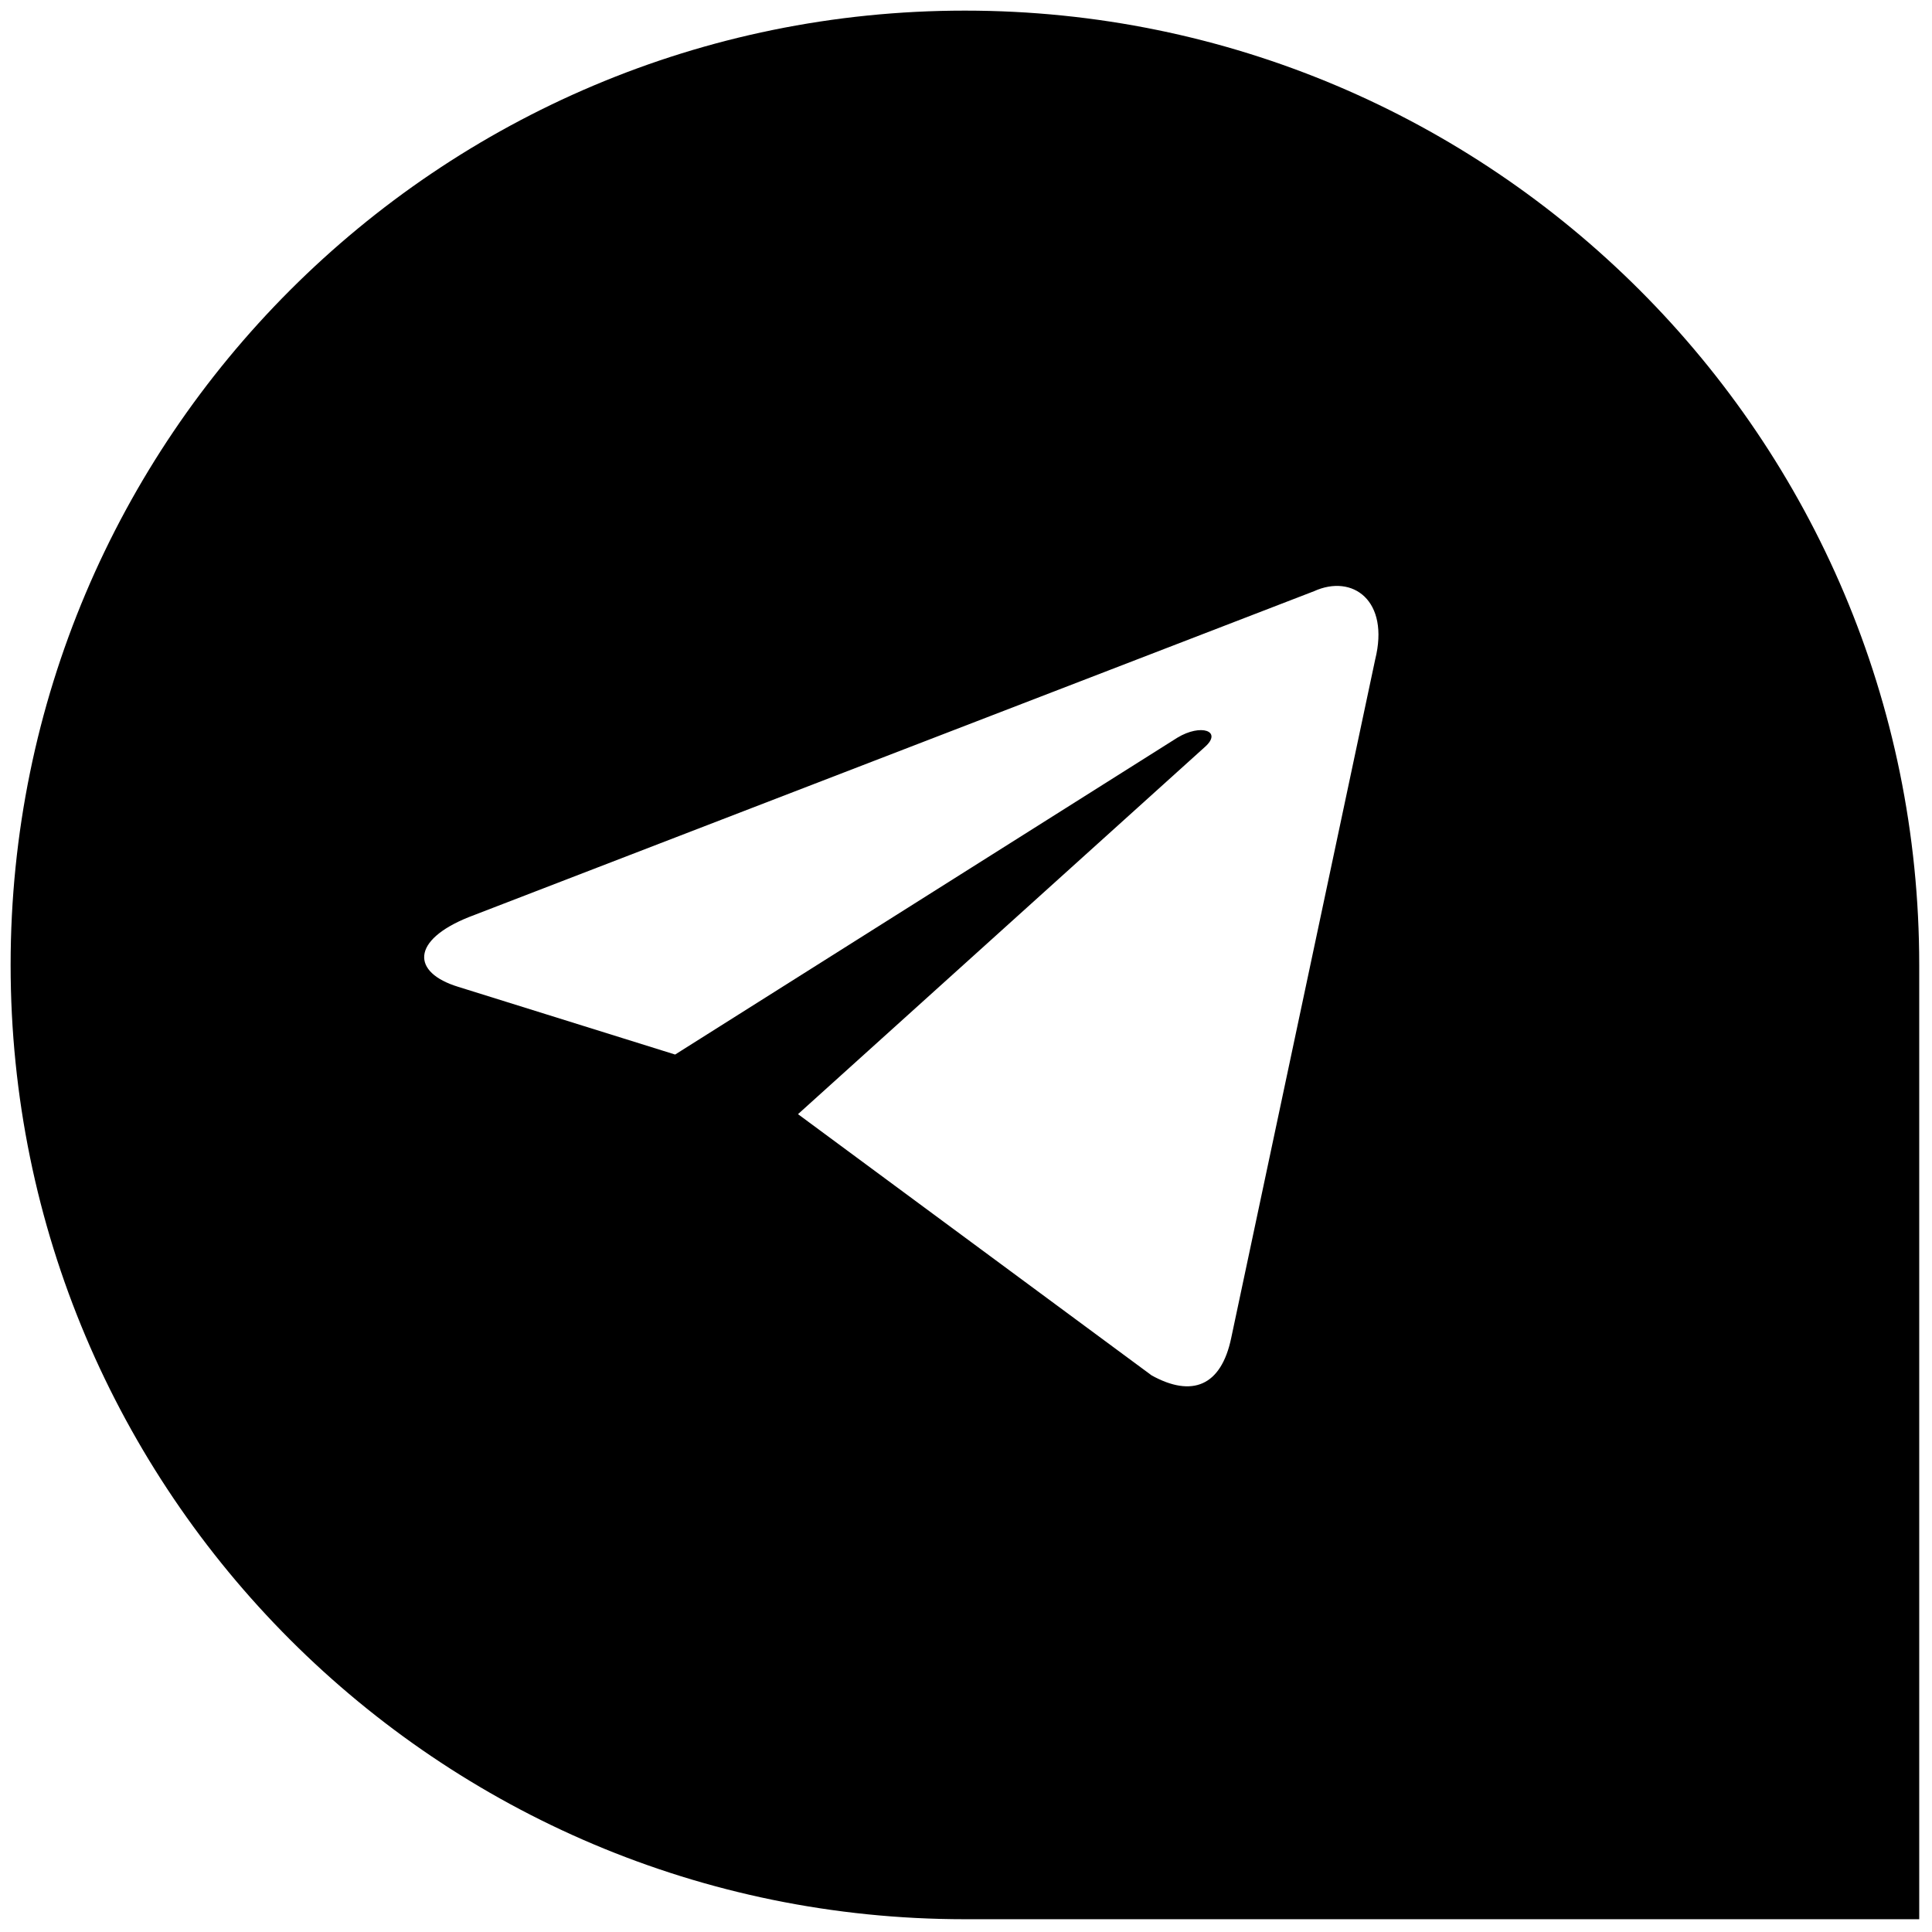
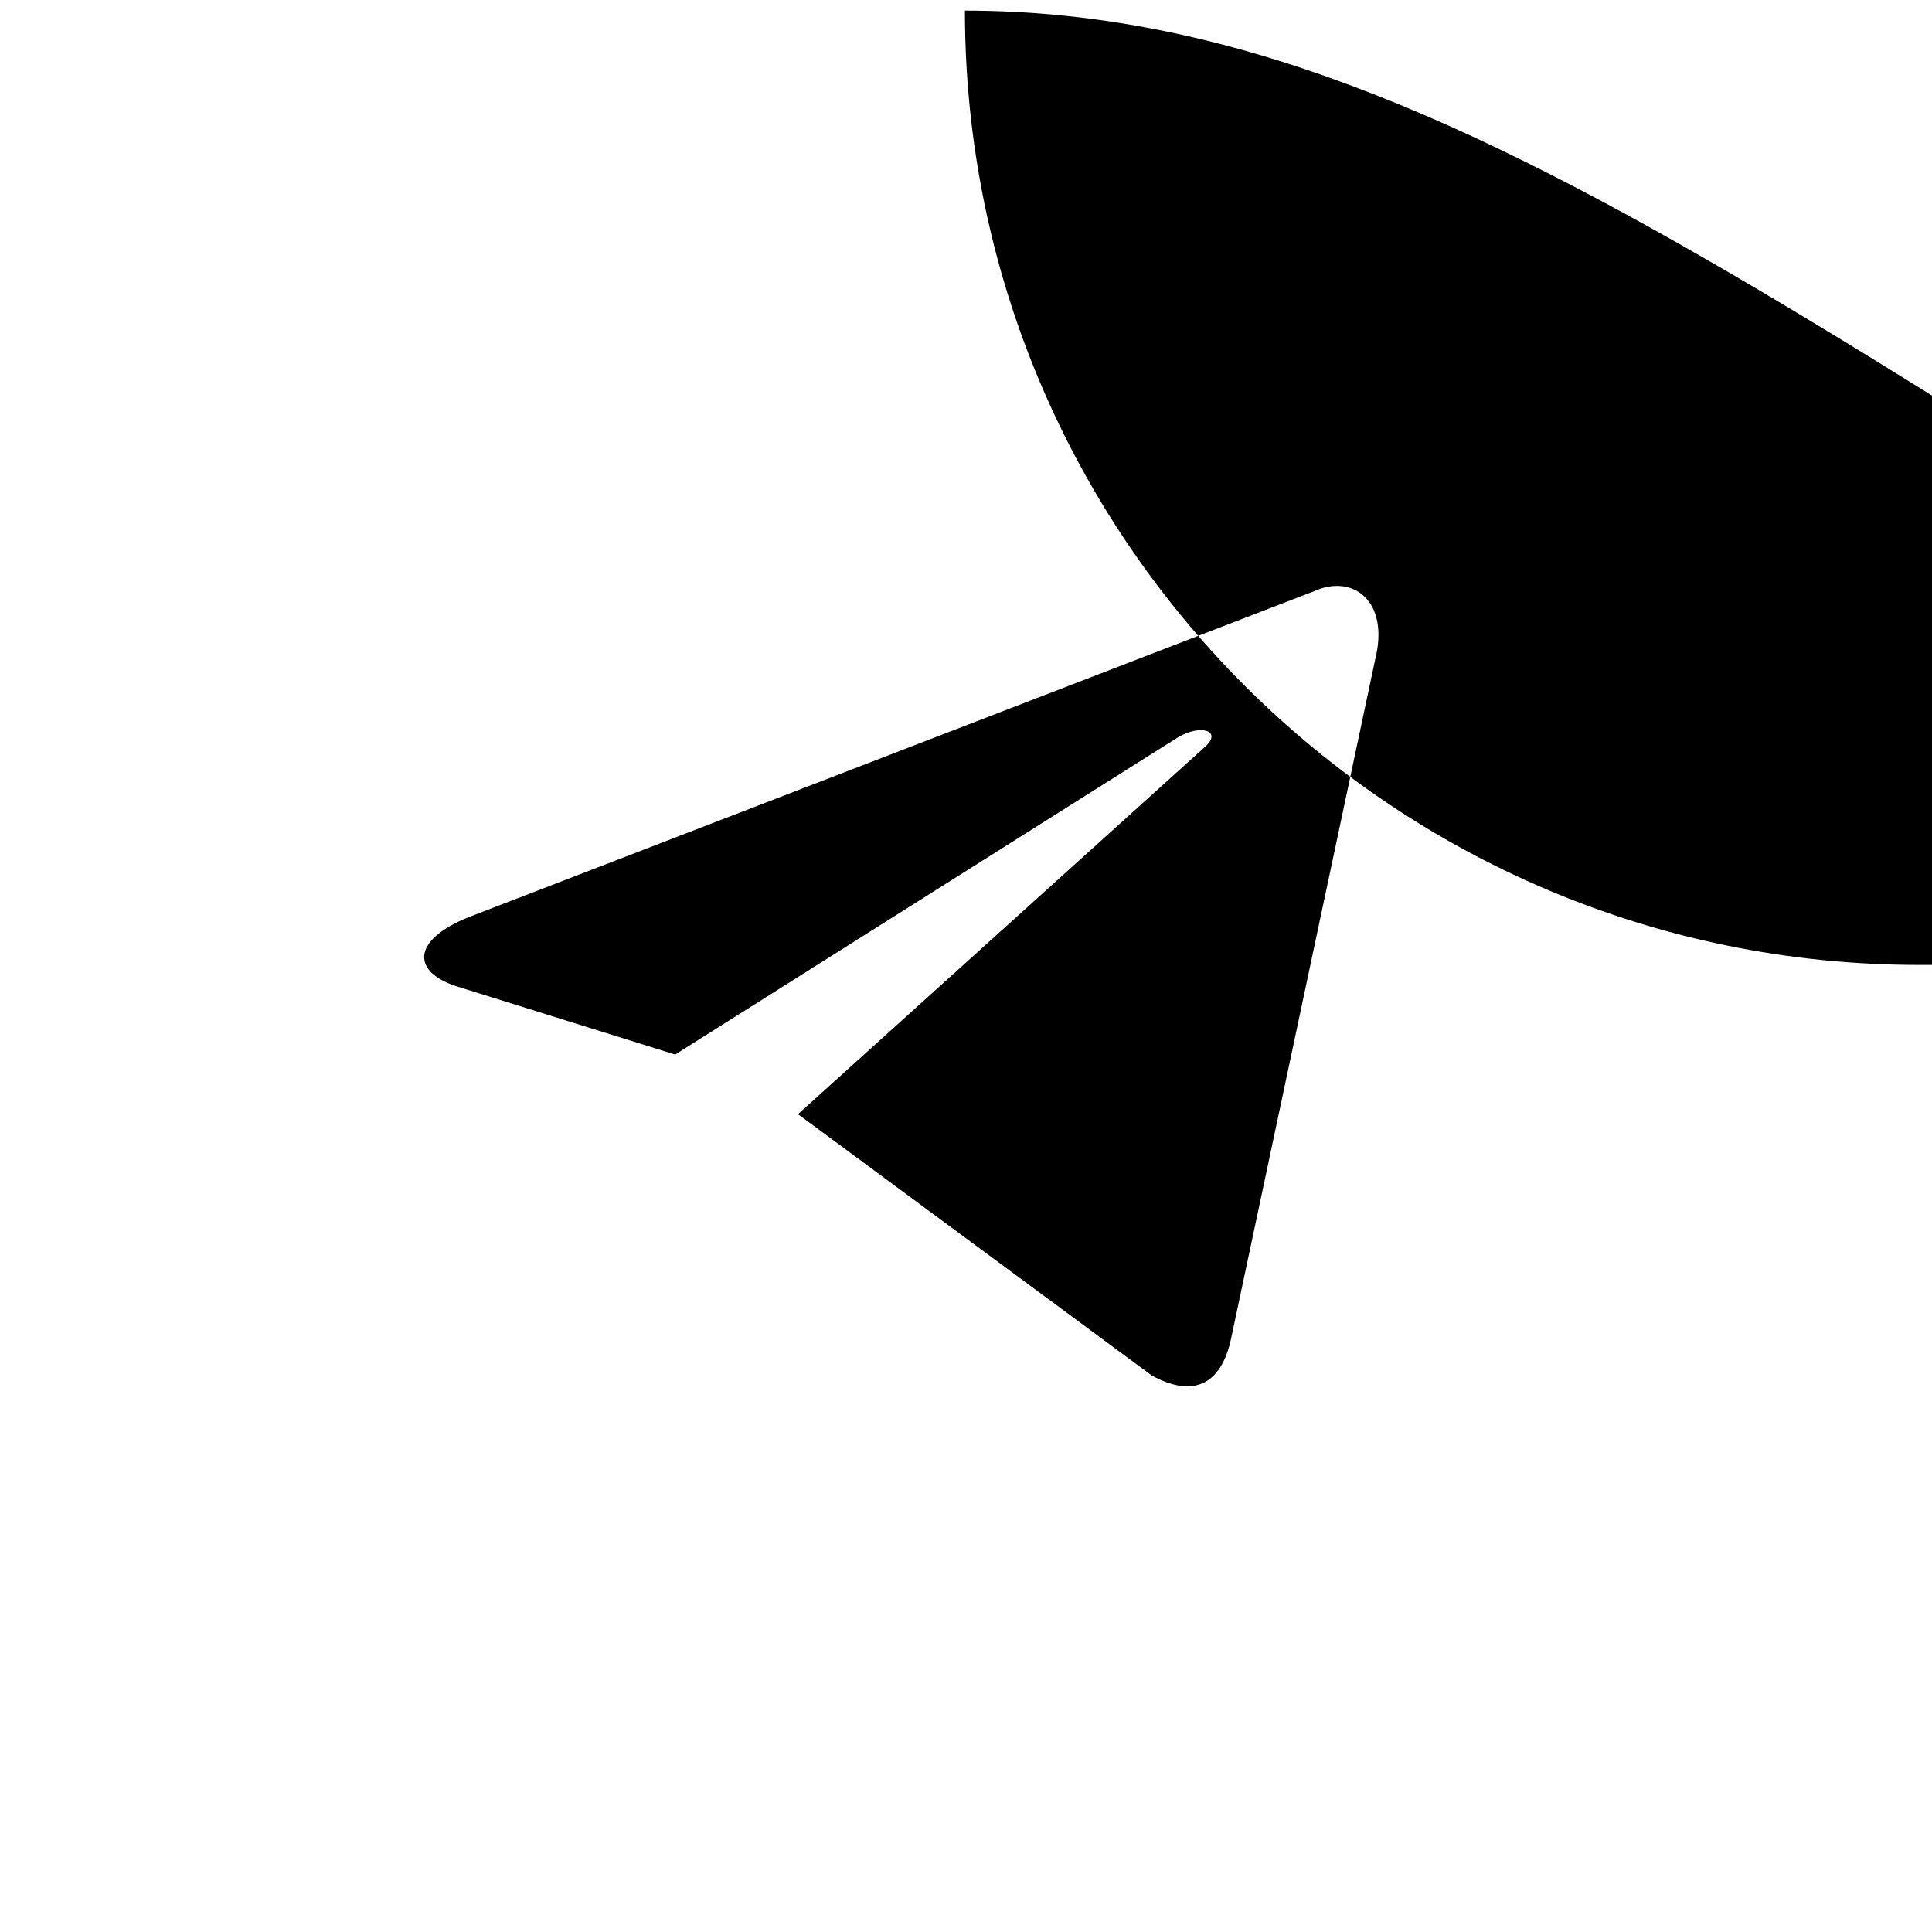
<svg xmlns="http://www.w3.org/2000/svg" version="1.1" width="256" height="256" viewBox="0 0 256 256" xml:space="preserve">
  <defs> </defs>
  <g style="stroke: none; stroke-width: 0; stroke-dasharray: none; stroke-linecap: butt; stroke-linejoin: miter; stroke-miterlimit: 10; fill: none; fill-rule: nonzero; opacity: 1;" transform="translate(1.407 1.407) scale(2.81 2.81)">
-     <path d="M 45 0 L 45 0 C 20.147 0 0 20.147 0 45 v 0 c 0 24.853 20.147 45 45 45 h 45 V 45 C 90 20.147 69.853 0 45 0 z M 64.345 30.602 l -6.788 31.988 c -0.474 2.273 -1.847 2.817 -3.751 1.767 l -16.677 -12.32 L 56.318 34.72 c 0.842 -0.748 -0.184 -1.112 -1.302 -0.434 l -23.681 14.94 l -10.229 -3.193 c -2.209 -0.676 -2.225 -2.194 0.496 -3.286 l 39.861 -15.37 C 63.282 26.552 65.04 27.816 64.345 30.602 z" style="stroke: none; stroke-width: 1; stroke-dasharray: none; stroke-linecap: butt; stroke-linejoin: miter; stroke-miterlimit: 10; fill: rgb(0,0,0); fill-rule: nonzero; opacity: 1;" transform=" matrix(1 0 0 1 0 0) " stroke-linecap="round" />
+     <path d="M 45 0 L 45 0 v 0 c 0 24.853 20.147 45 45 45 h 45 V 45 C 90 20.147 69.853 0 45 0 z M 64.345 30.602 l -6.788 31.988 c -0.474 2.273 -1.847 2.817 -3.751 1.767 l -16.677 -12.32 L 56.318 34.72 c 0.842 -0.748 -0.184 -1.112 -1.302 -0.434 l -23.681 14.94 l -10.229 -3.193 c -2.209 -0.676 -2.225 -2.194 0.496 -3.286 l 39.861 -15.37 C 63.282 26.552 65.04 27.816 64.345 30.602 z" style="stroke: none; stroke-width: 1; stroke-dasharray: none; stroke-linecap: butt; stroke-linejoin: miter; stroke-miterlimit: 10; fill: rgb(0,0,0); fill-rule: nonzero; opacity: 1;" transform=" matrix(1 0 0 1 0 0) " stroke-linecap="round" />
  </g>
</svg>